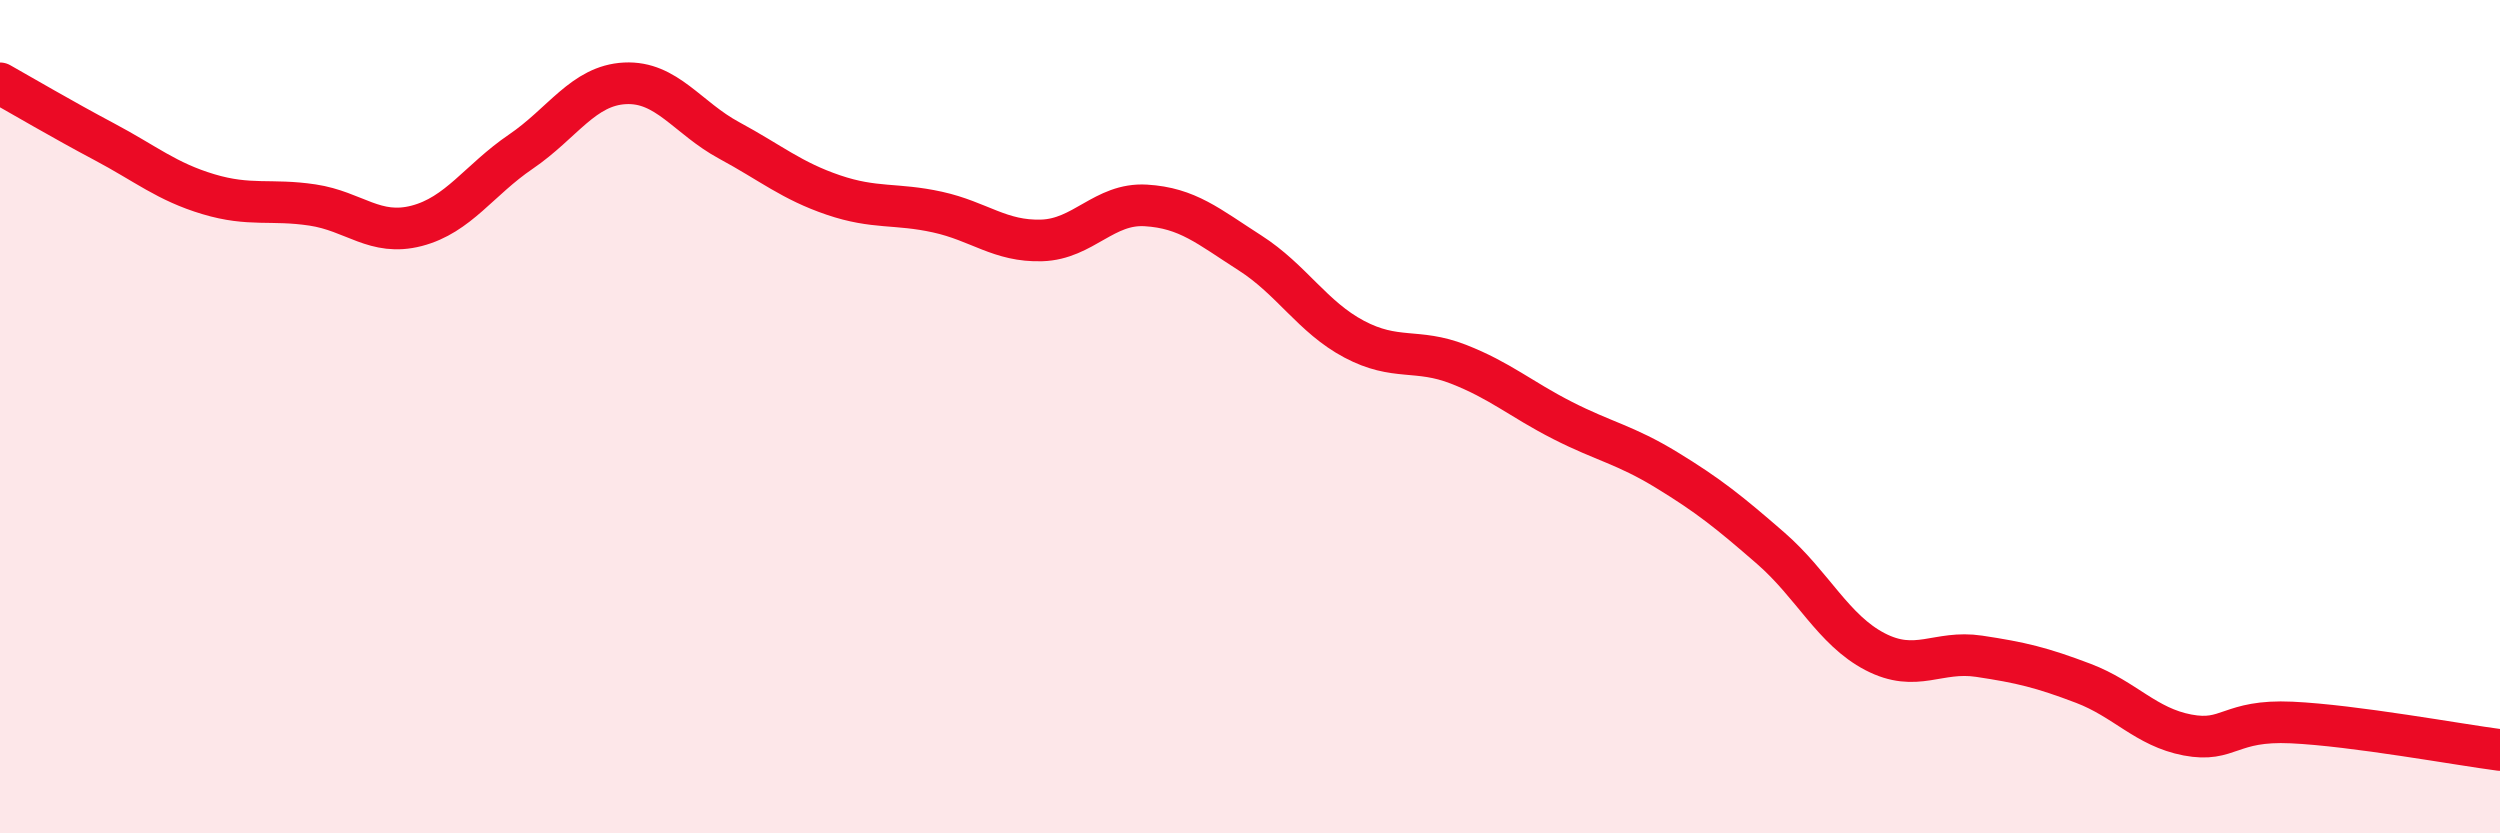
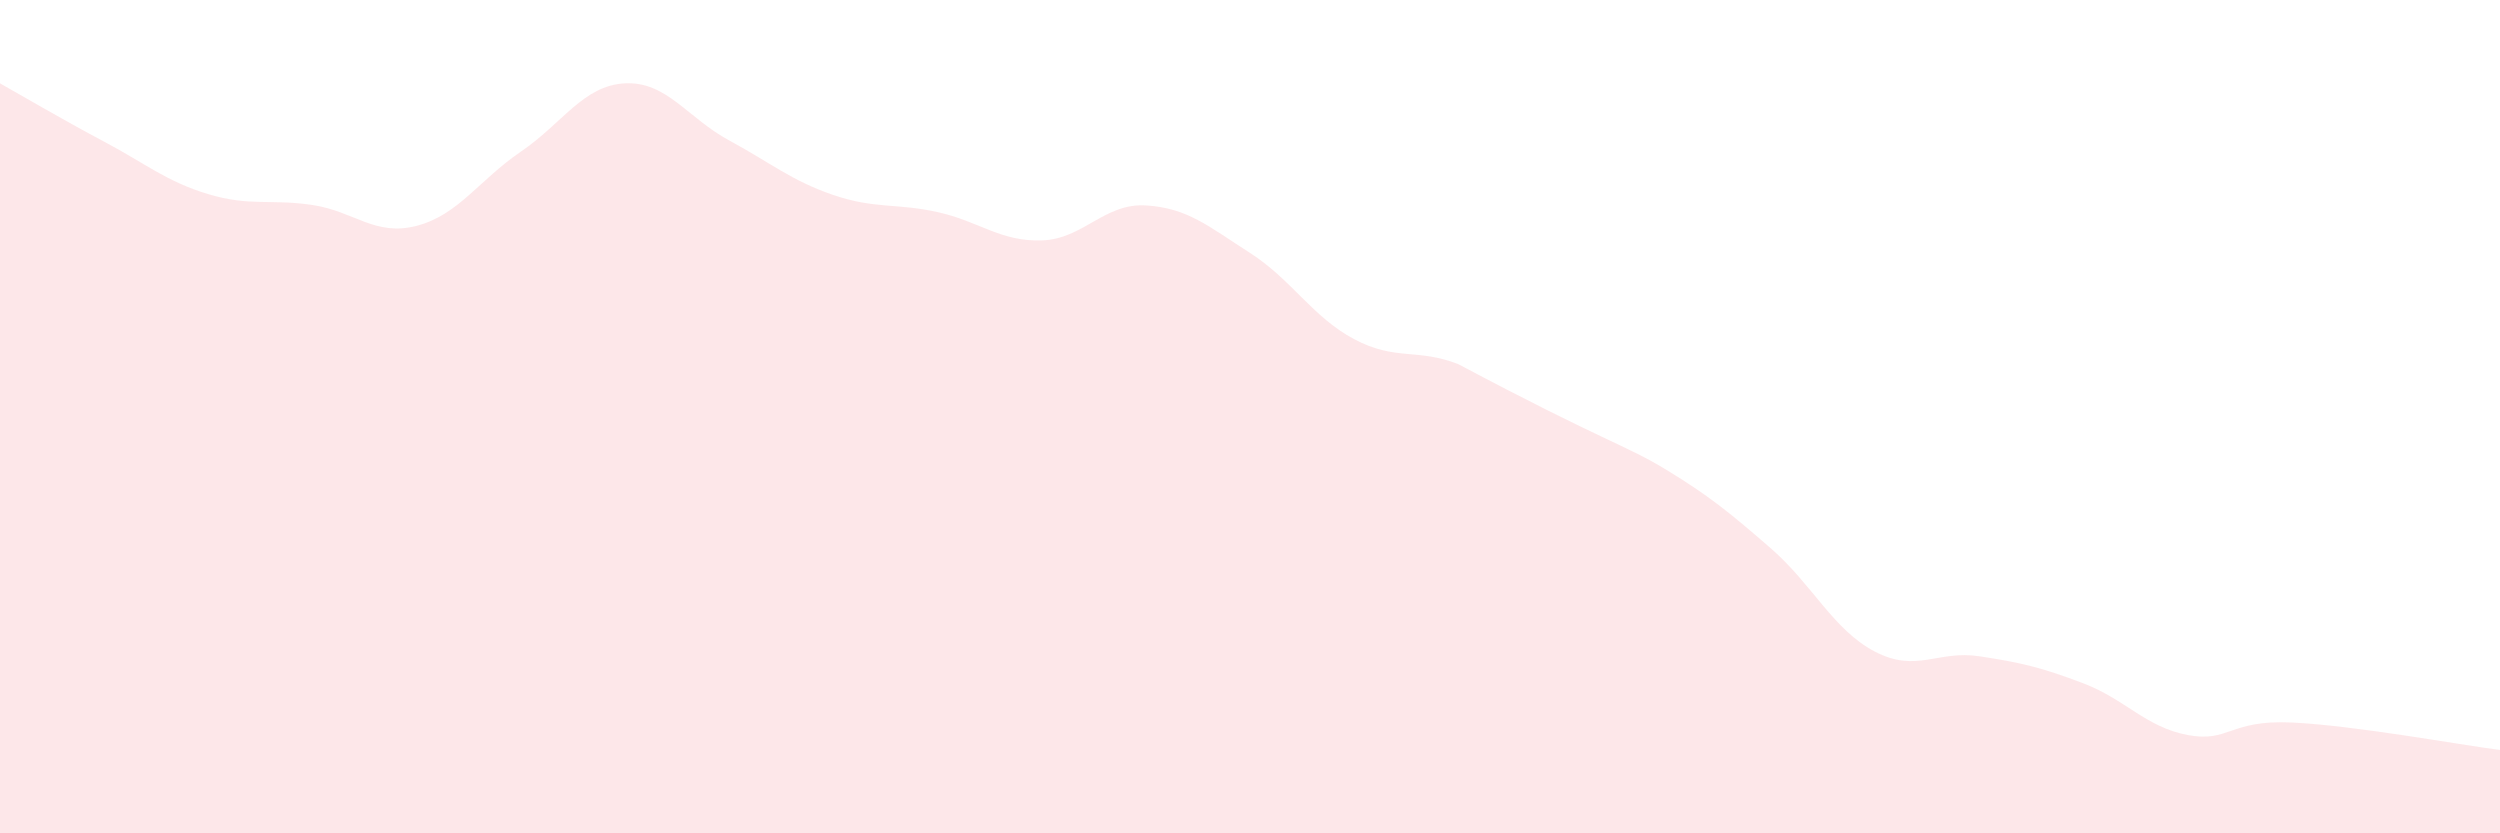
<svg xmlns="http://www.w3.org/2000/svg" width="60" height="20" viewBox="0 0 60 20">
-   <path d="M 0,2 C 0.5,2.28 1.5,2.87 2.5,3.4 C 3.5,3.93 4,4.36 5,4.66 C 6,4.96 6.5,4.77 7.5,4.92 C 8.5,5.07 9,5.68 10,5.42 C 11,5.16 11.5,4.32 12.5,3.64 C 13.5,2.96 14,2.05 15,2 C 16,1.95 16.5,2.83 17.5,3.37 C 18.5,3.91 19,4.34 20,4.68 C 21,5.02 21.5,4.87 22.5,5.09 C 23.5,5.31 24,5.8 25,5.77 C 26,5.74 26.5,4.87 27.5,4.93 C 28.5,4.99 29,5.43 30,6.07 C 31,6.71 31.5,7.61 32.5,8.14 C 33.5,8.67 34,8.35 35,8.74 C 36,9.13 36.5,9.58 37.5,10.09 C 38.5,10.6 39,10.67 40,11.28 C 41,11.89 41.5,12.29 42.5,13.16 C 43.5,14.03 44,15.12 45,15.64 C 46,16.16 46.5,15.6 47.5,15.75 C 48.5,15.9 49,16.02 50,16.4 C 51,16.78 51.5,17.45 52.5,17.64 C 53.5,17.83 53.5,17.27 55,17.34 C 56.5,17.41 59,17.87 60,18L60 20L0 20Z" fill="#EB0A25" opacity="0.1" stroke-linecap="round" stroke-linejoin="round" />
-   <path d="M 0,2 C 0.5,2.28 1.5,2.87 2.5,3.4 C 3.5,3.93 4,4.36 5,4.66 C 6,4.96 6.5,4.77 7.5,4.92 C 8.5,5.07 9,5.68 10,5.42 C 11,5.16 11.5,4.32 12.5,3.64 C 13.5,2.96 14,2.05 15,2 C 16,1.95 16.5,2.83 17.5,3.37 C 18.5,3.91 19,4.34 20,4.68 C 21,5.02 21.5,4.87 22.5,5.09 C 23.5,5.31 24,5.8 25,5.77 C 26,5.74 26.5,4.87 27.5,4.93 C 28.5,4.99 29,5.43 30,6.07 C 31,6.71 31.5,7.61 32.5,8.14 C 33.5,8.67 34,8.35 35,8.74 C 36,9.13 36.5,9.58 37.5,10.09 C 38.5,10.6 39,10.67 40,11.28 C 41,11.89 41.5,12.29 42.5,13.16 C 43.5,14.03 44,15.12 45,15.64 C 46,16.16 46.5,15.6 47.5,15.75 C 48.5,15.9 49,16.02 50,16.4 C 51,16.78 51.5,17.45 52.5,17.64 C 53.5,17.83 53.5,17.27 55,17.34 C 56.5,17.41 59,17.87 60,18" stroke="#EB0A25" stroke-width="1" fill="none" stroke-linecap="round" stroke-linejoin="round" />
+   <path d="M 0,2 C 0.5,2.28 1.5,2.87 2.5,3.4 C 3.5,3.93 4,4.36 5,4.66 C 6,4.96 6.5,4.77 7.5,4.92 C 8.5,5.07 9,5.68 10,5.42 C 11,5.16 11.5,4.32 12.5,3.64 C 13.5,2.96 14,2.05 15,2 C 16,1.95 16.5,2.83 17.5,3.37 C 18.5,3.91 19,4.34 20,4.68 C 21,5.02 21.5,4.87 22.5,5.09 C 23.5,5.31 24,5.8 25,5.77 C 26,5.74 26.5,4.87 27.5,4.93 C 28.5,4.99 29,5.43 30,6.07 C 31,6.71 31.5,7.61 32.5,8.14 C 33.5,8.67 34,8.35 35,8.74 C 38.5,10.6 39,10.67 40,11.28 C 41,11.89 41.5,12.29 42.5,13.16 C 43.5,14.03 44,15.12 45,15.64 C 46,16.16 46.5,15.6 47.5,15.75 C 48.5,15.9 49,16.02 50,16.4 C 51,16.78 51.5,17.45 52.5,17.64 C 53.5,17.83 53.5,17.27 55,17.34 C 56.5,17.41 59,17.87 60,18L60 20L0 20Z" fill="#EB0A25" opacity="0.1" stroke-linecap="round" stroke-linejoin="round" />
</svg>